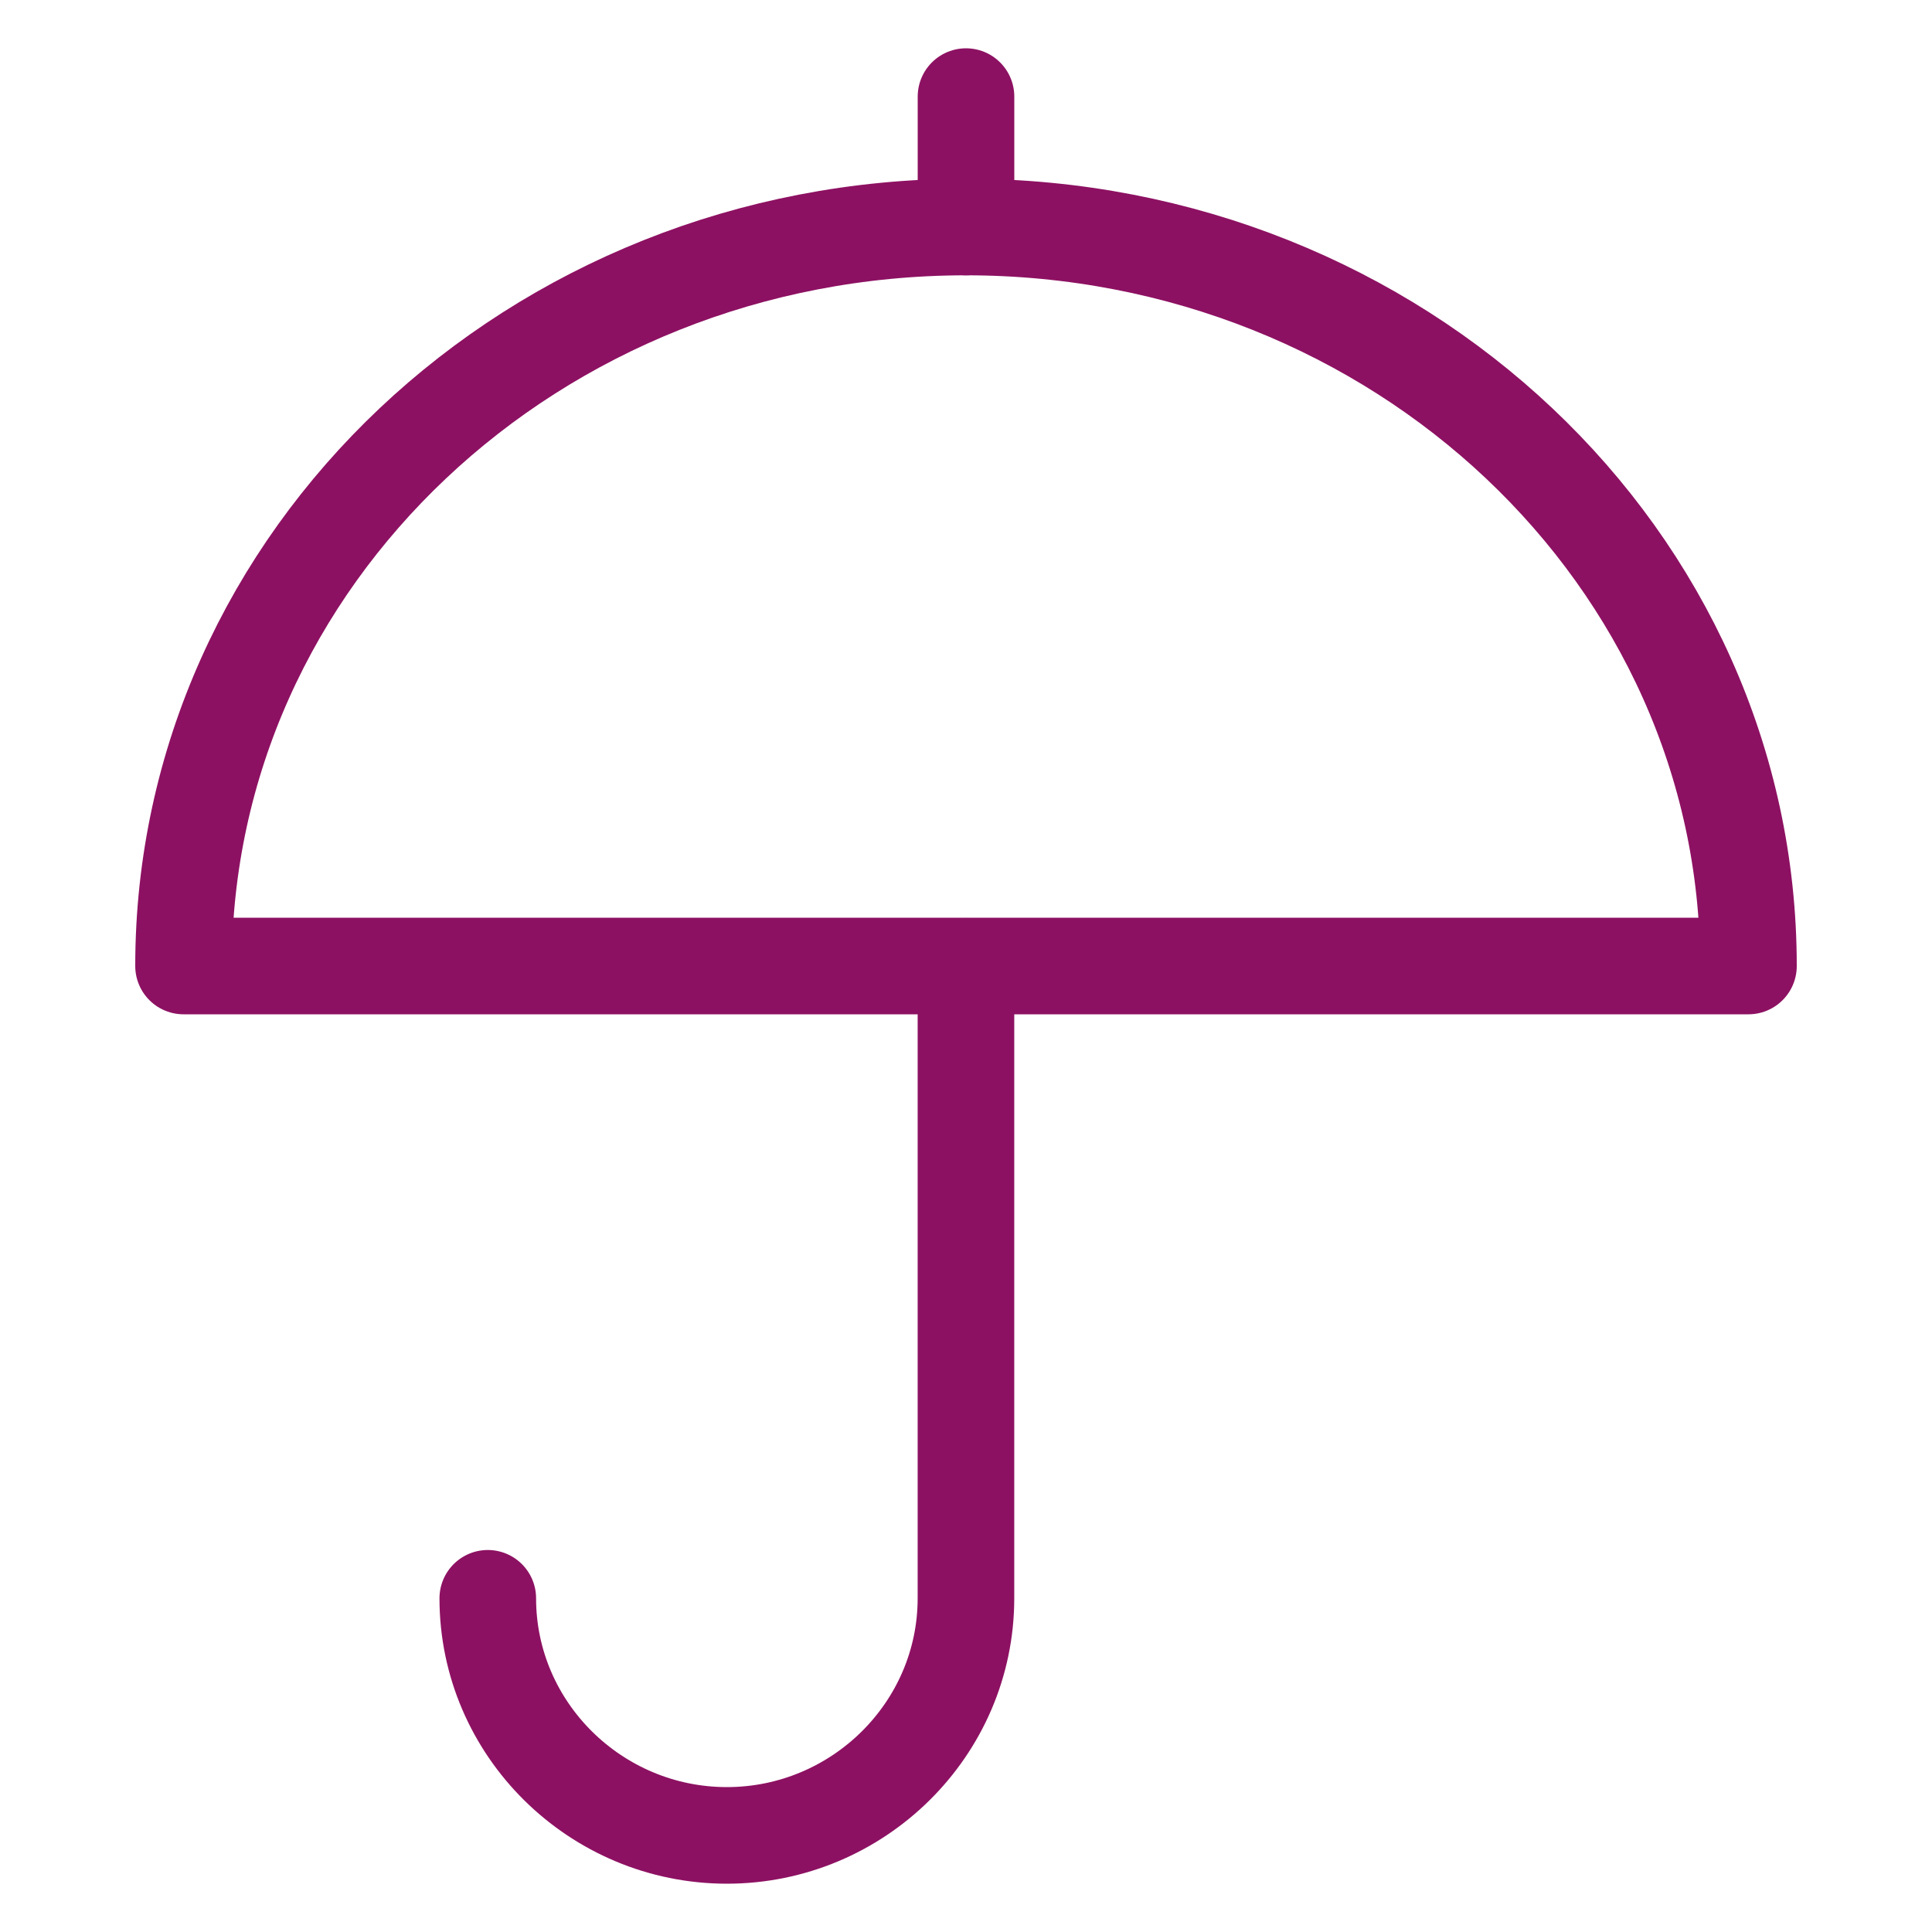
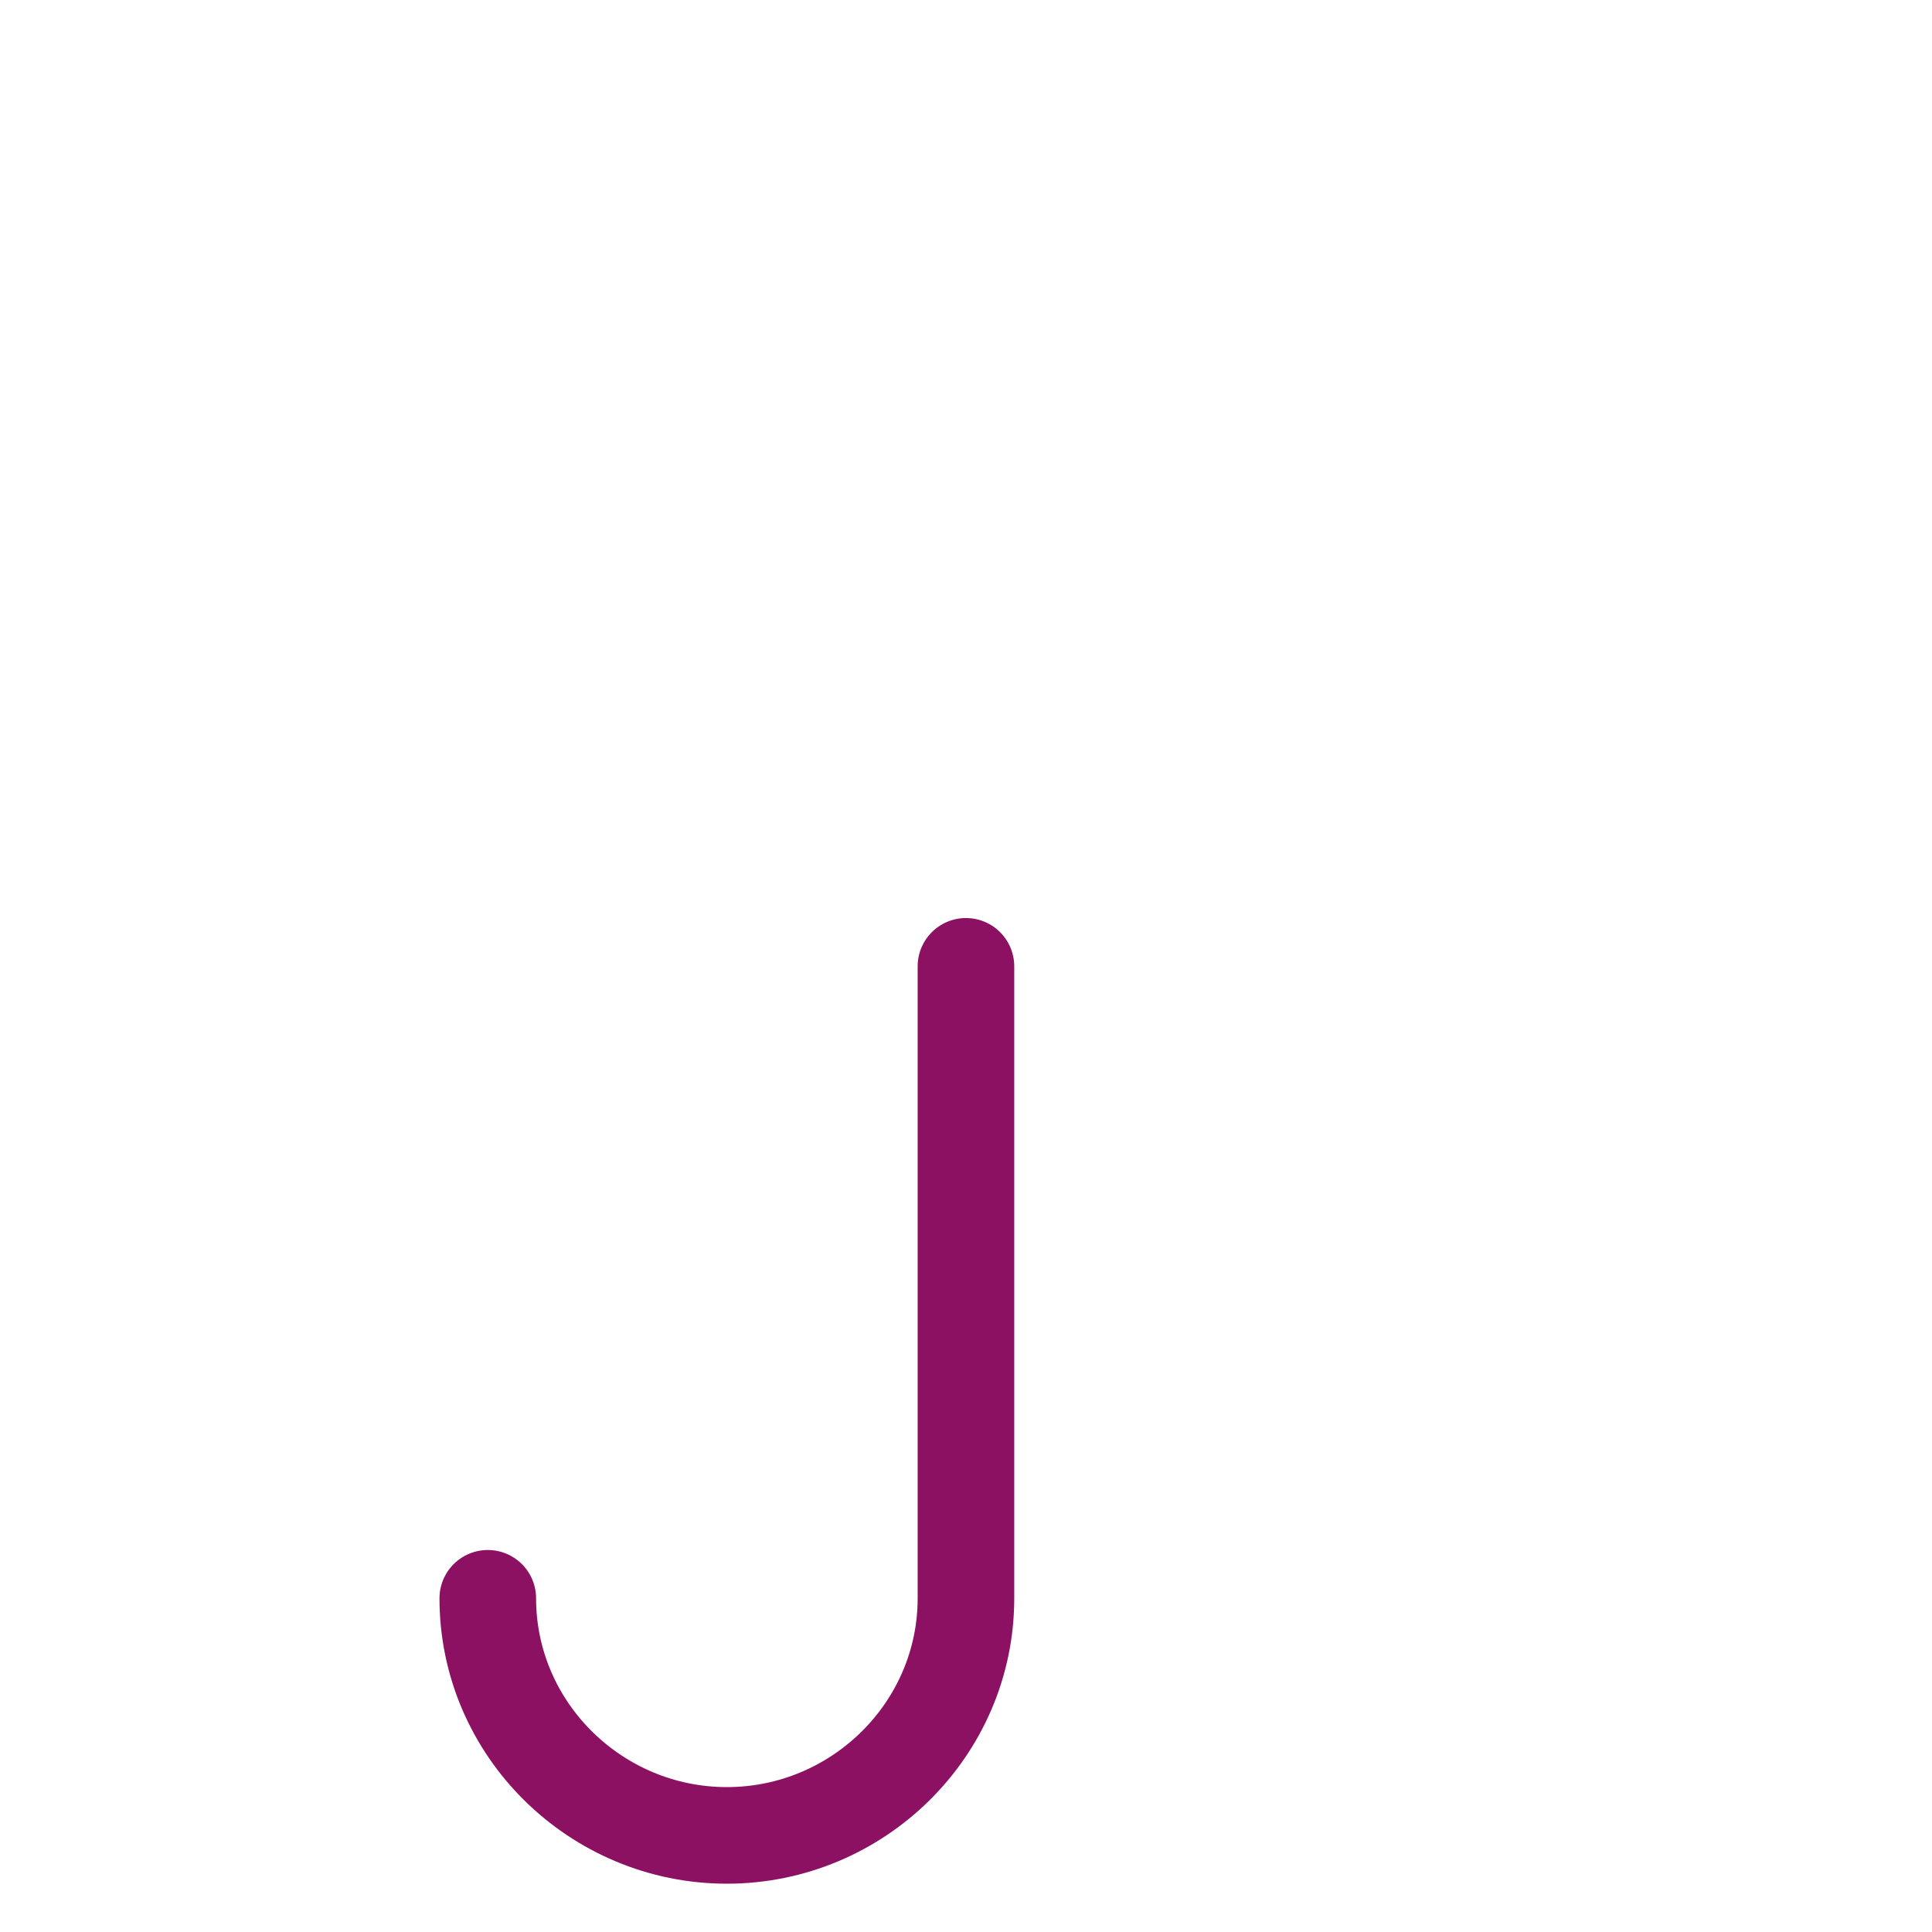
<svg xmlns="http://www.w3.org/2000/svg" width="40" height="40" viewBox="0 0 40 40" fill="none">
-   <path d="M36.2 20C36.2 11.55 28.947 4.7 20 4.7C11.053 4.7 3.8 11.55 3.8 20H36.2Z" stroke="#8D1162" stroke-width="2" stroke-linejoin="round" />
  <path d="M19.999 20.007V33.091C19.999 35.802 17.762 38 15.049 38C12.336 38 10.099 35.802 10.099 33.091" stroke="#8D1162" stroke-width="2" stroke-linecap="round" stroke-linejoin="round" />
-   <path d="M20 2V4.7" stroke="#8D1162" stroke-width="2" stroke-linecap="round" />
</svg>